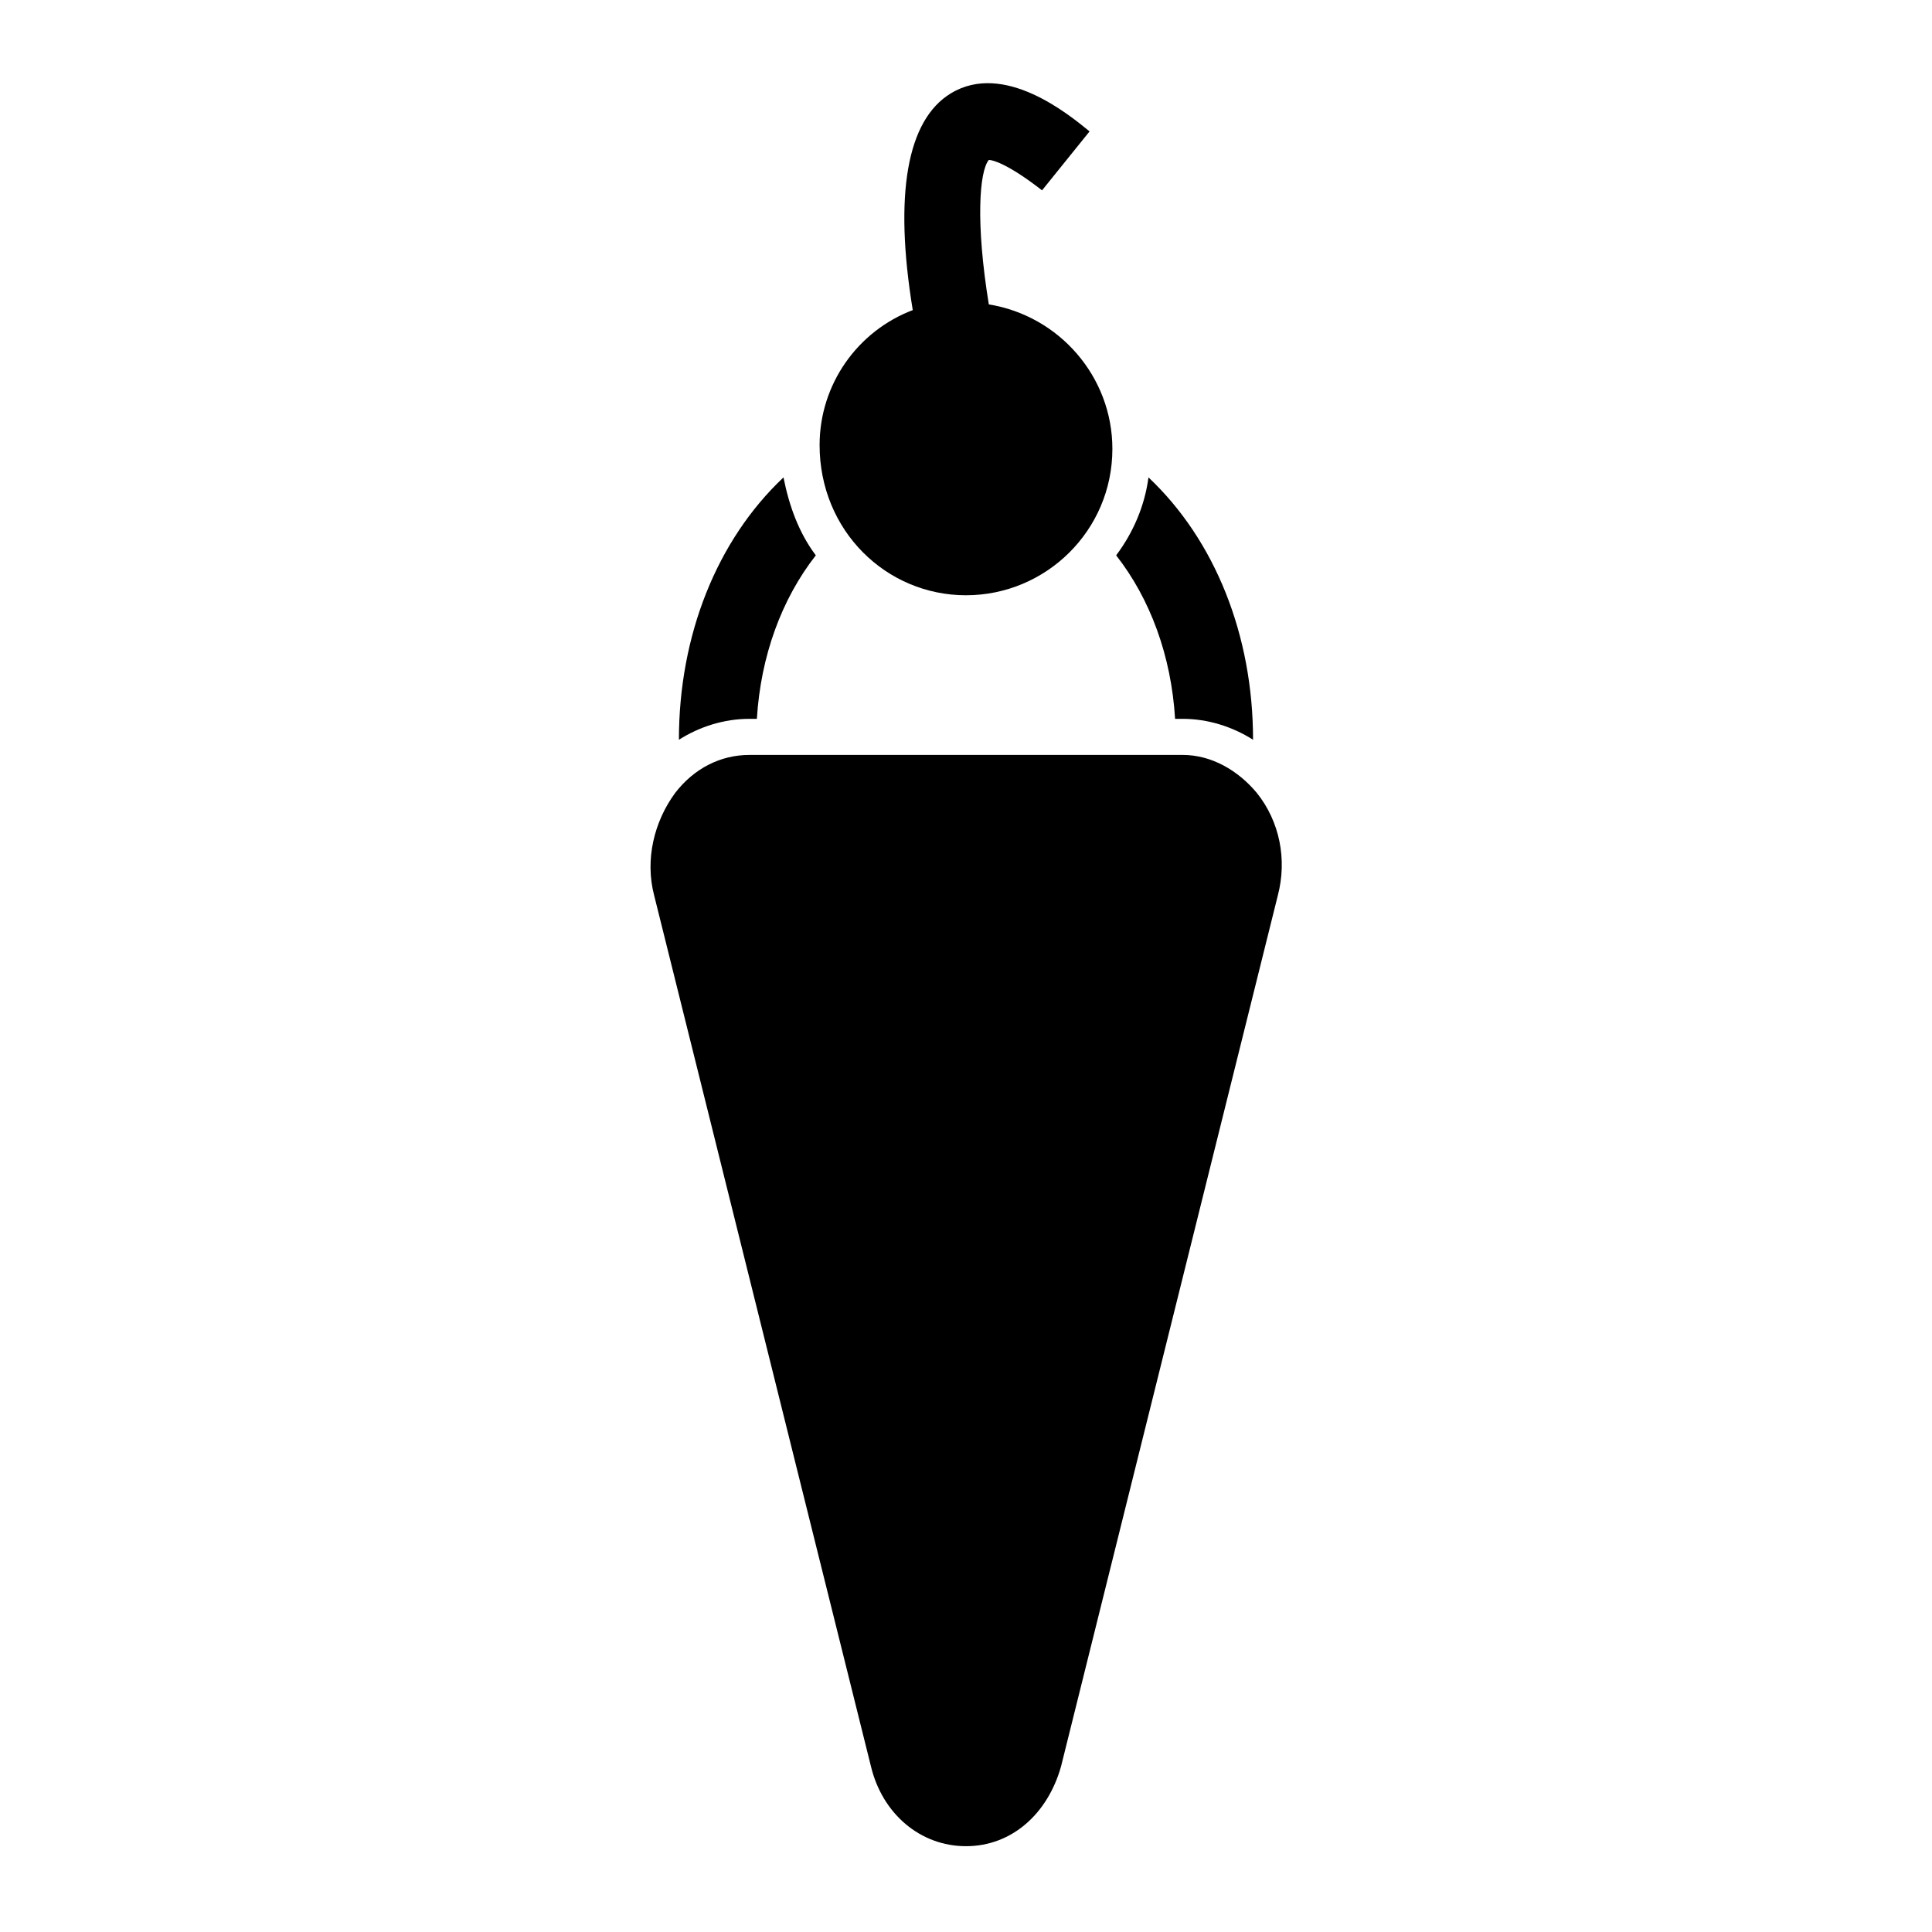
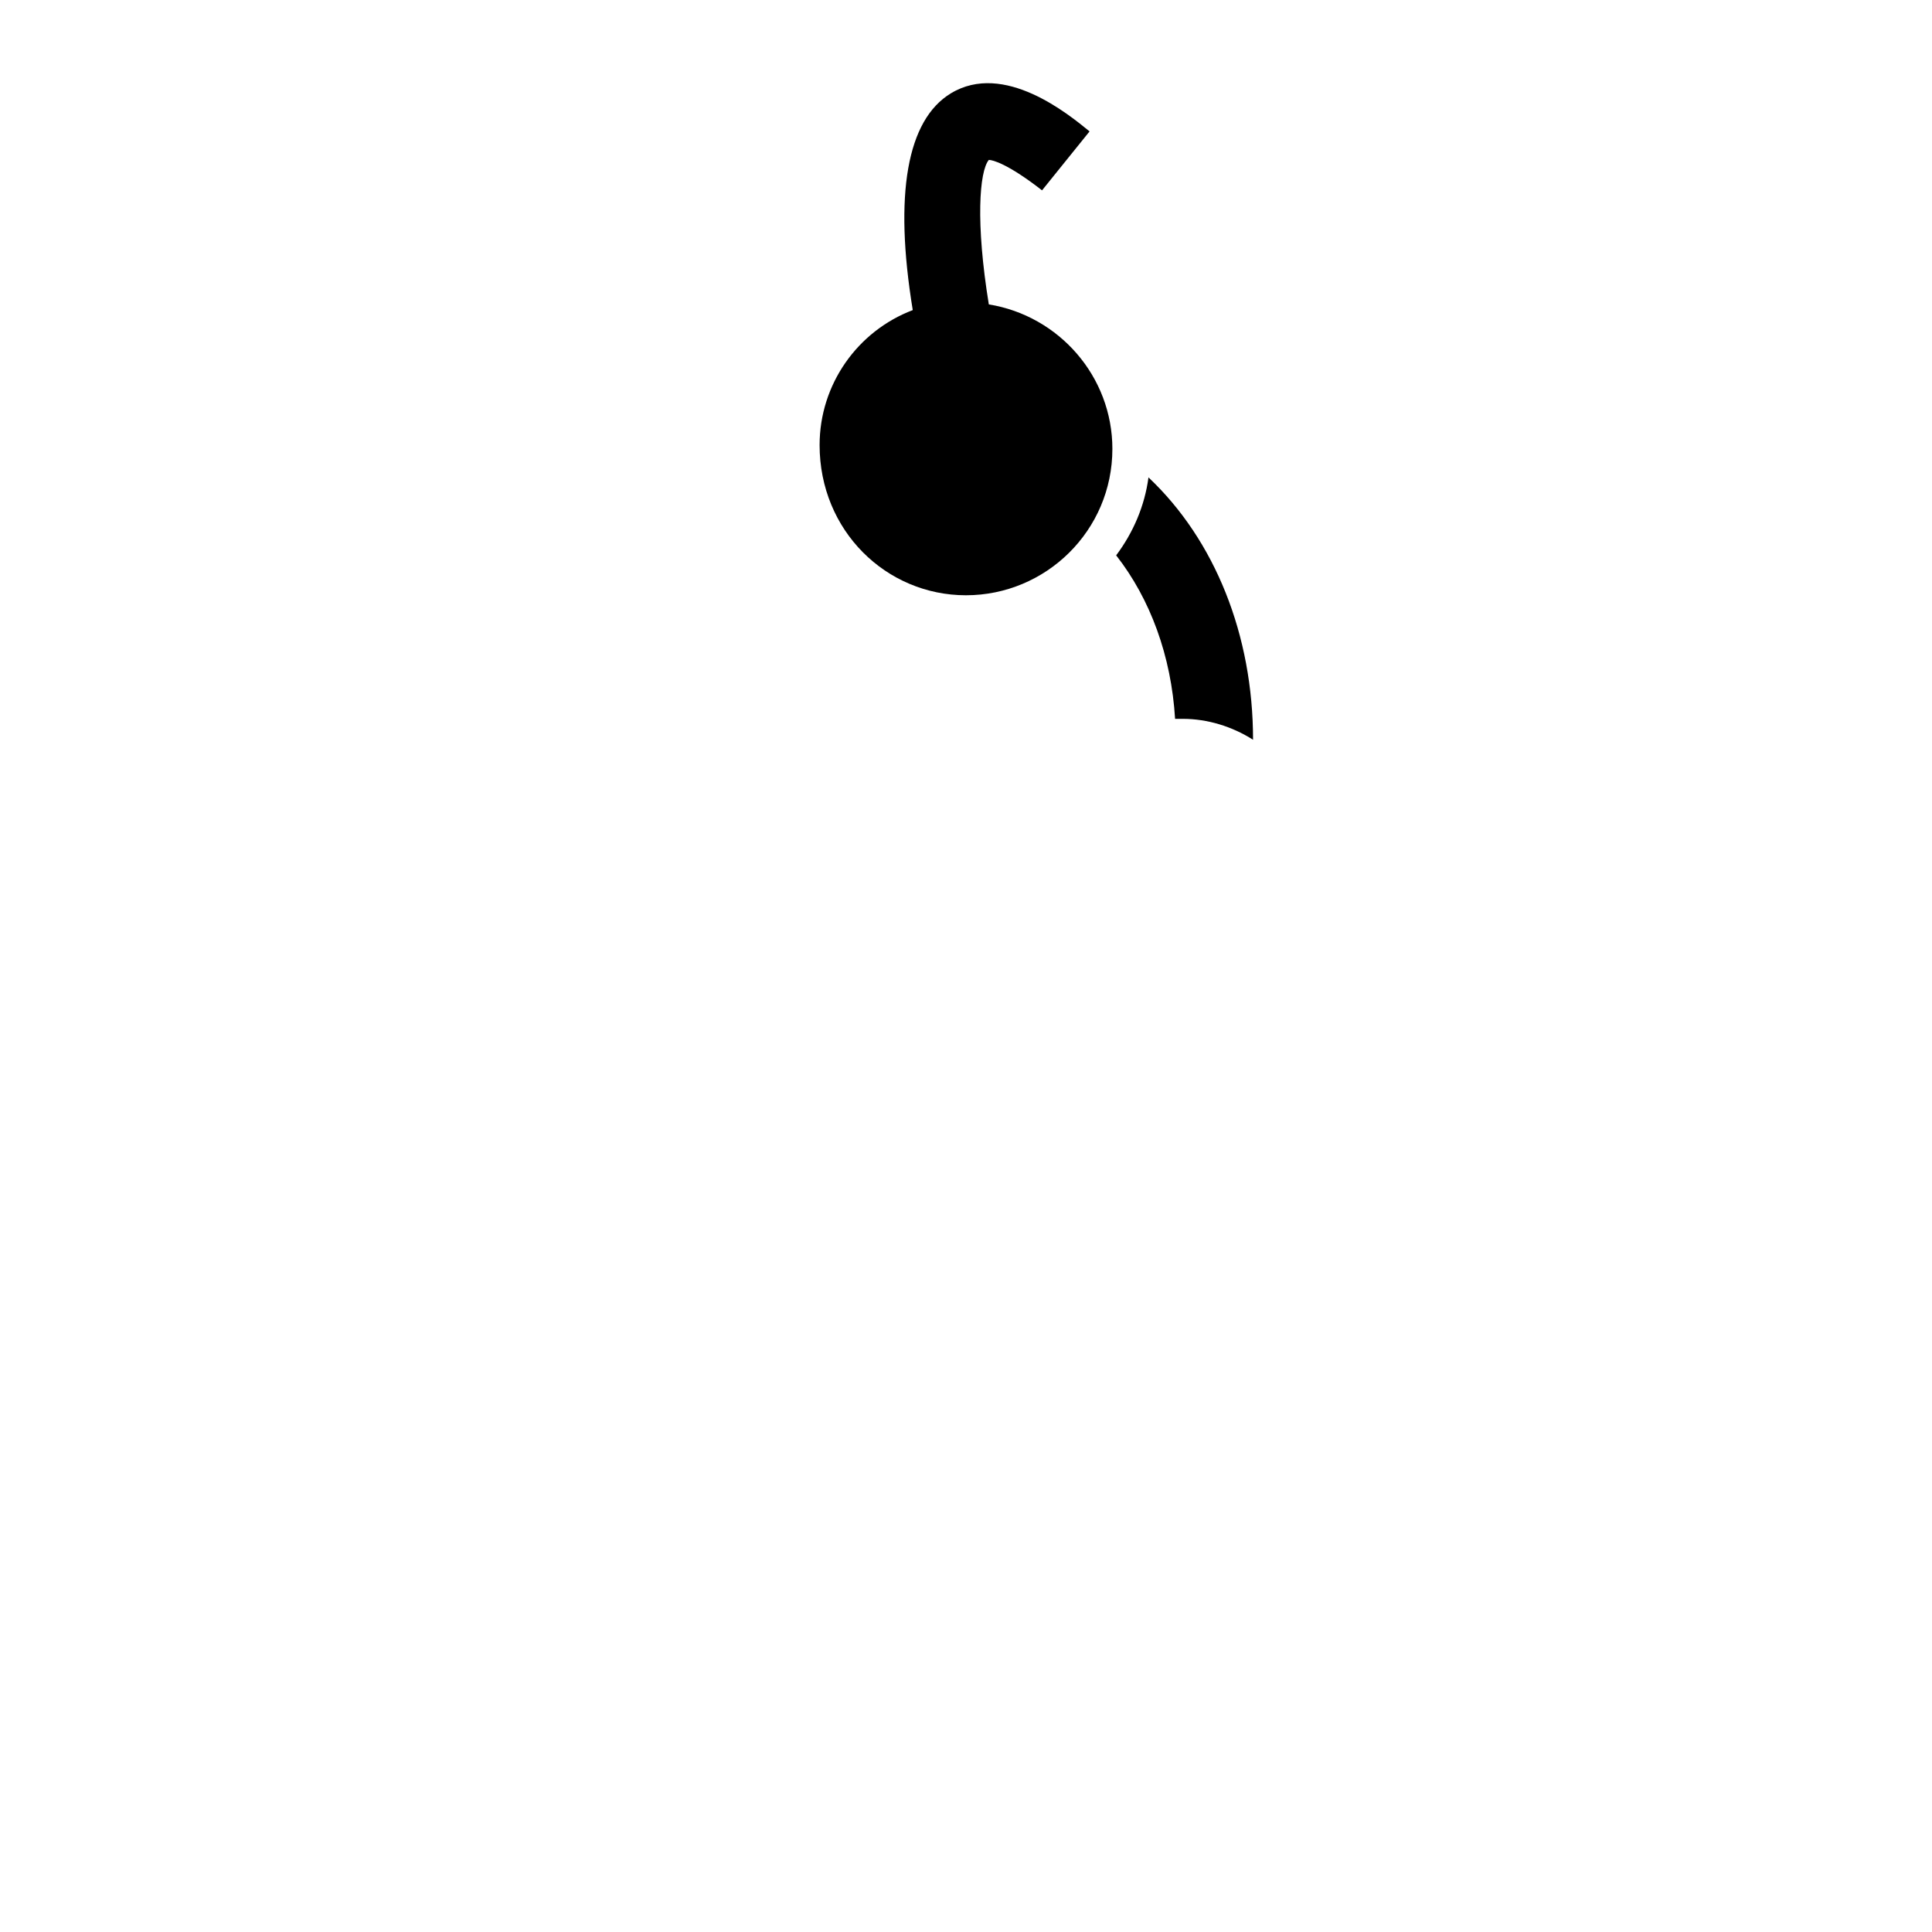
<svg xmlns="http://www.w3.org/2000/svg" fill="#000000" width="800px" height="800px" version="1.1" viewBox="144 144 512 512">
  <g>
-     <path d="m374.81 612.1c3.023 12.594 13.098 21.16 25.191 21.16 12.09 0 21.664-8.566 25.191-21.16l57.434-230.75c2.519-9.574 0.504-19.648-5.543-27.207-5.039-6.047-12.09-10.078-19.648-10.078l-114.87 0.004c-7.559 0-14.609 3.527-19.648 10.078-5.543 7.559-8.062 17.633-5.543 27.207z" />
-     <path d="m457.43 334.5c6.551 0 13.098 2.016 18.641 5.543 0-27.711-10.078-52.898-27.711-69.527-1.008 7.559-4.031 14.609-8.566 20.656 9.07 11.586 14.609 26.703 15.617 43.328z" />
-     <path d="m344.58 334.5c1.008-16.625 6.551-31.738 15.617-43.328-4.535-6.047-7.055-13.098-8.566-20.656-17.633 16.625-27.711 41.816-27.711 69.527 5.543-3.527 12.09-5.543 18.641-5.543z" />
+     <path d="m457.43 334.5c6.551 0 13.098 2.016 18.641 5.543 0-27.711-10.078-52.898-27.711-69.527-1.008 7.559-4.031 14.609-8.566 20.656 9.07 11.586 14.609 26.703 15.617 43.328" />
    <path d="m400 301.75c21.16 0 38.793-17.129 38.793-38.793 0-19.145-14.105-35.266-32.746-38.289-3.527-21.664-2.519-35.266 0-38.289 1.008 0 5.039 1.008 14.105 8.062l12.594-15.617c-5.543-4.535-22.672-18.641-36.777-10.078-11.586 7.055-15.113 26.703-10.078 57.434-14.609 5.543-24.688 19.648-24.688 35.77 0.004 22.672 17.637 39.801 38.797 39.801z" />
  </g>
</svg>